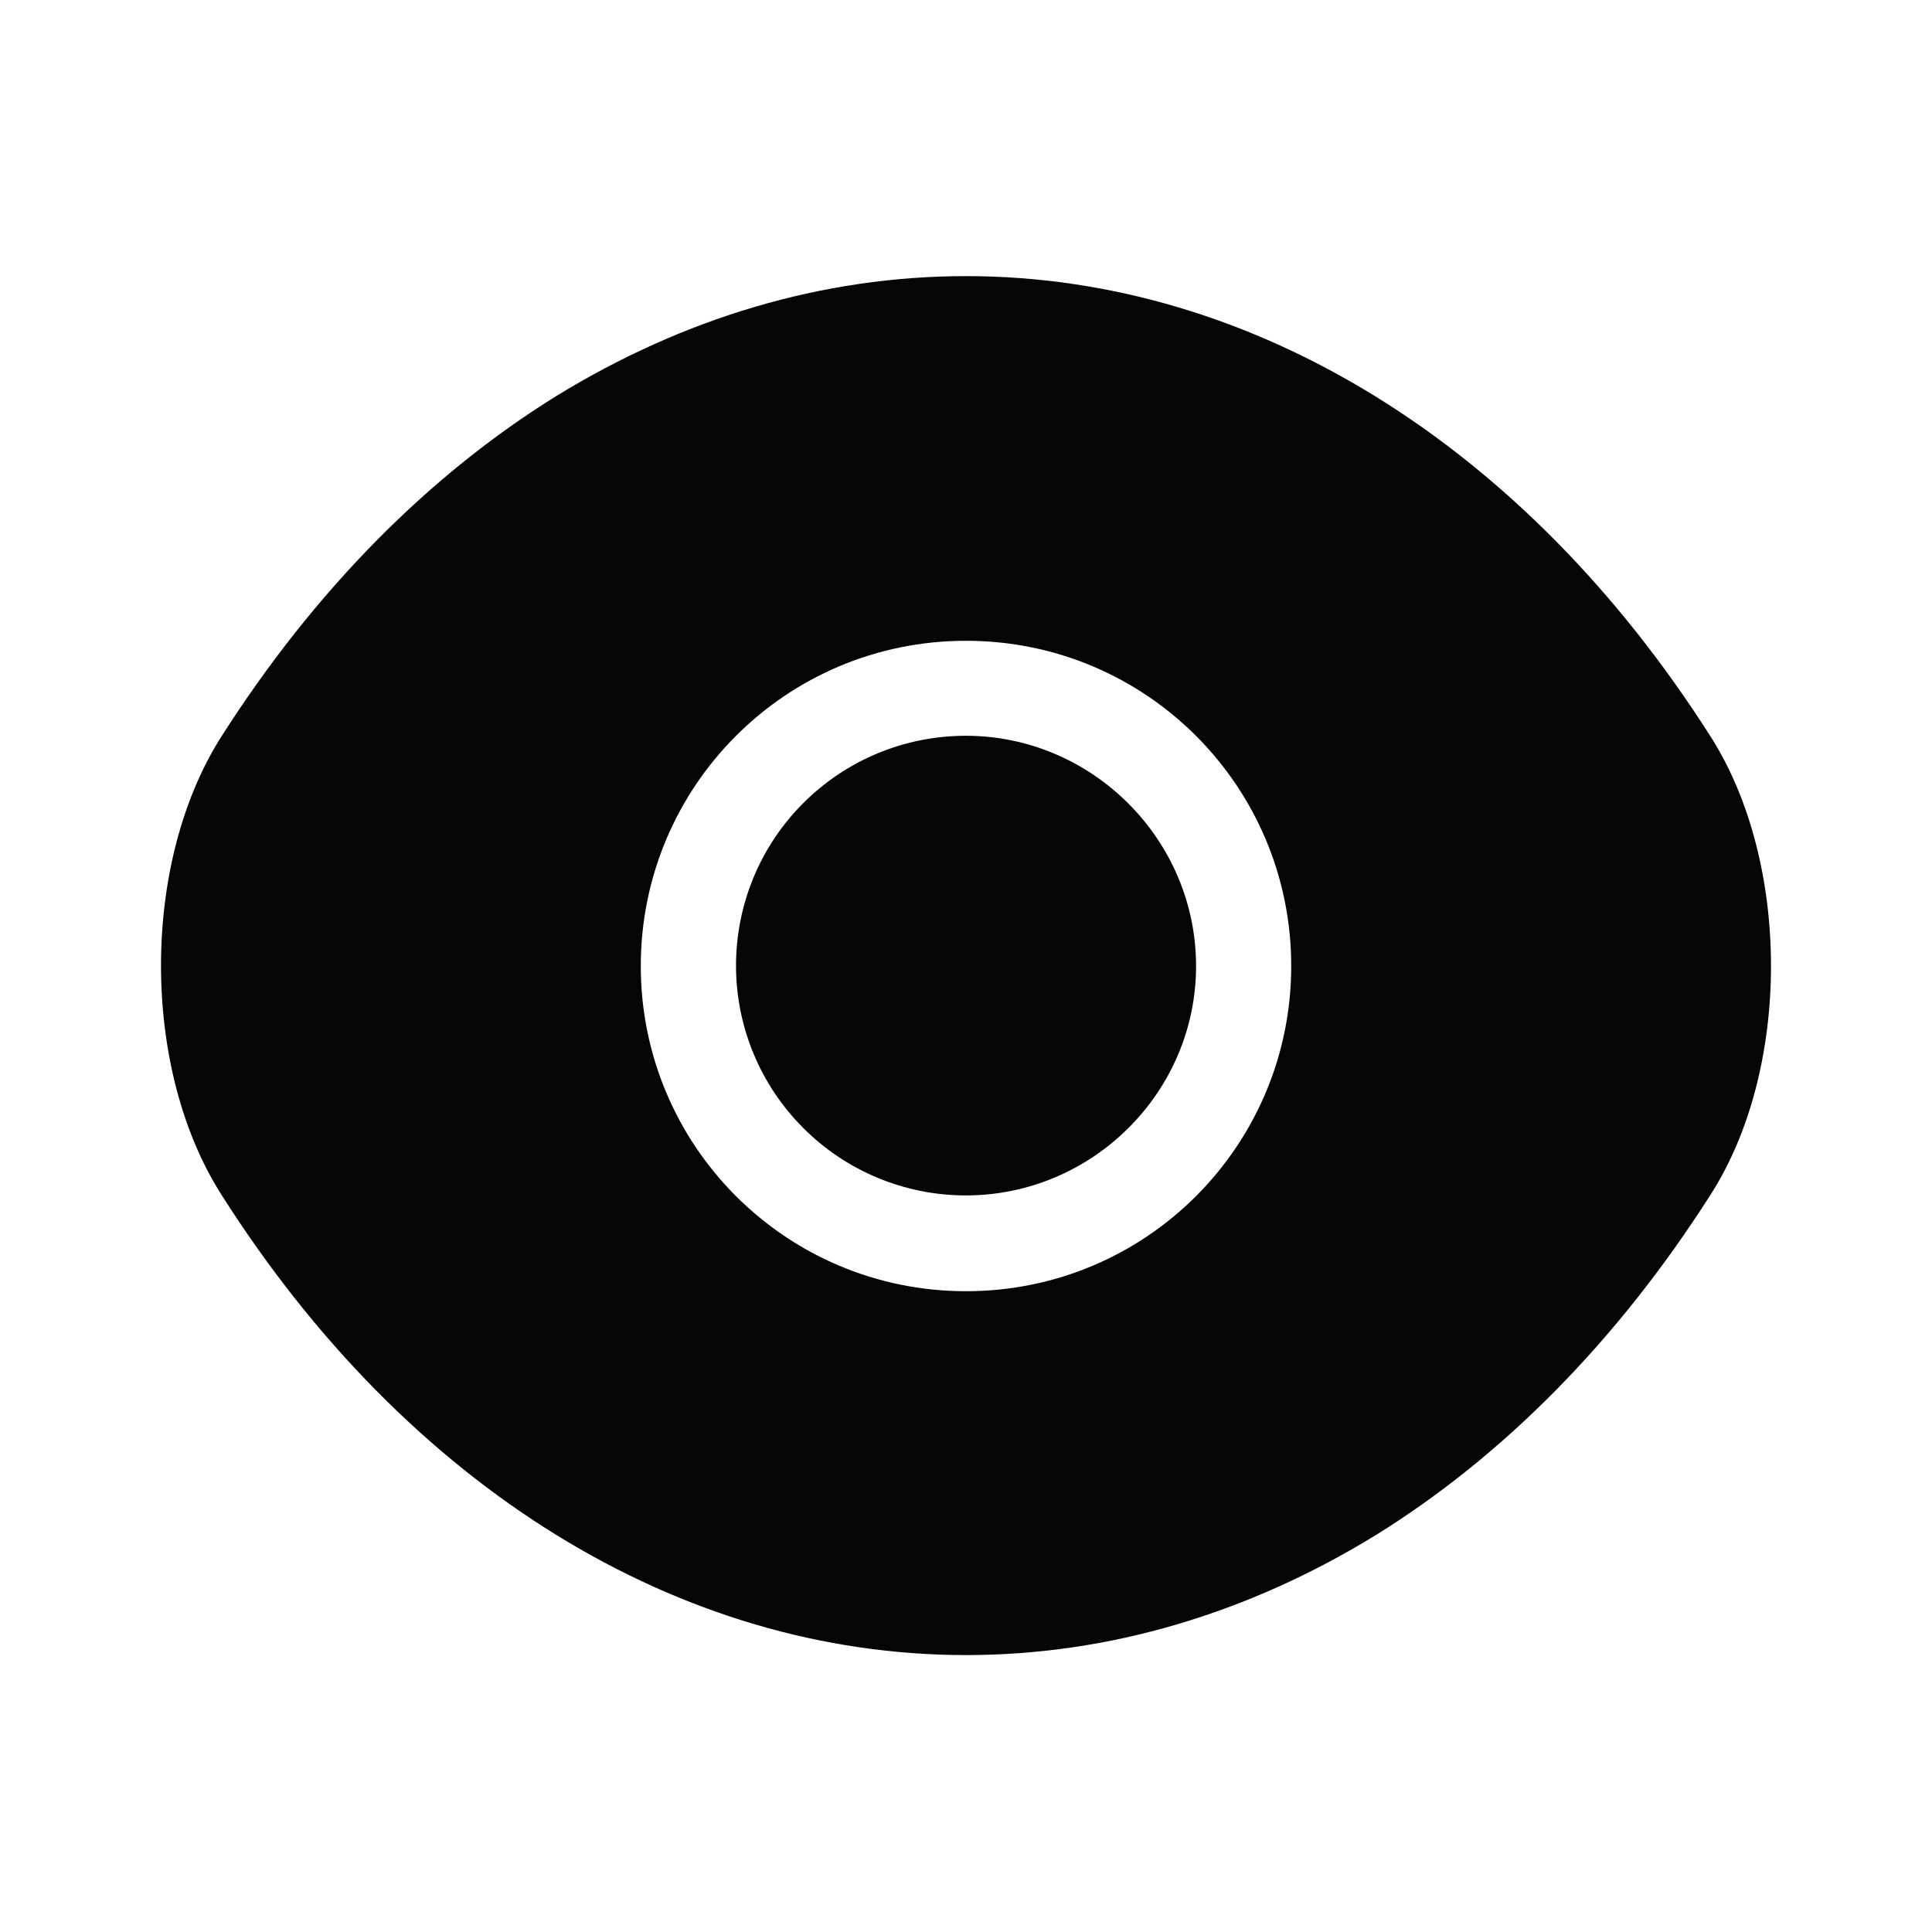
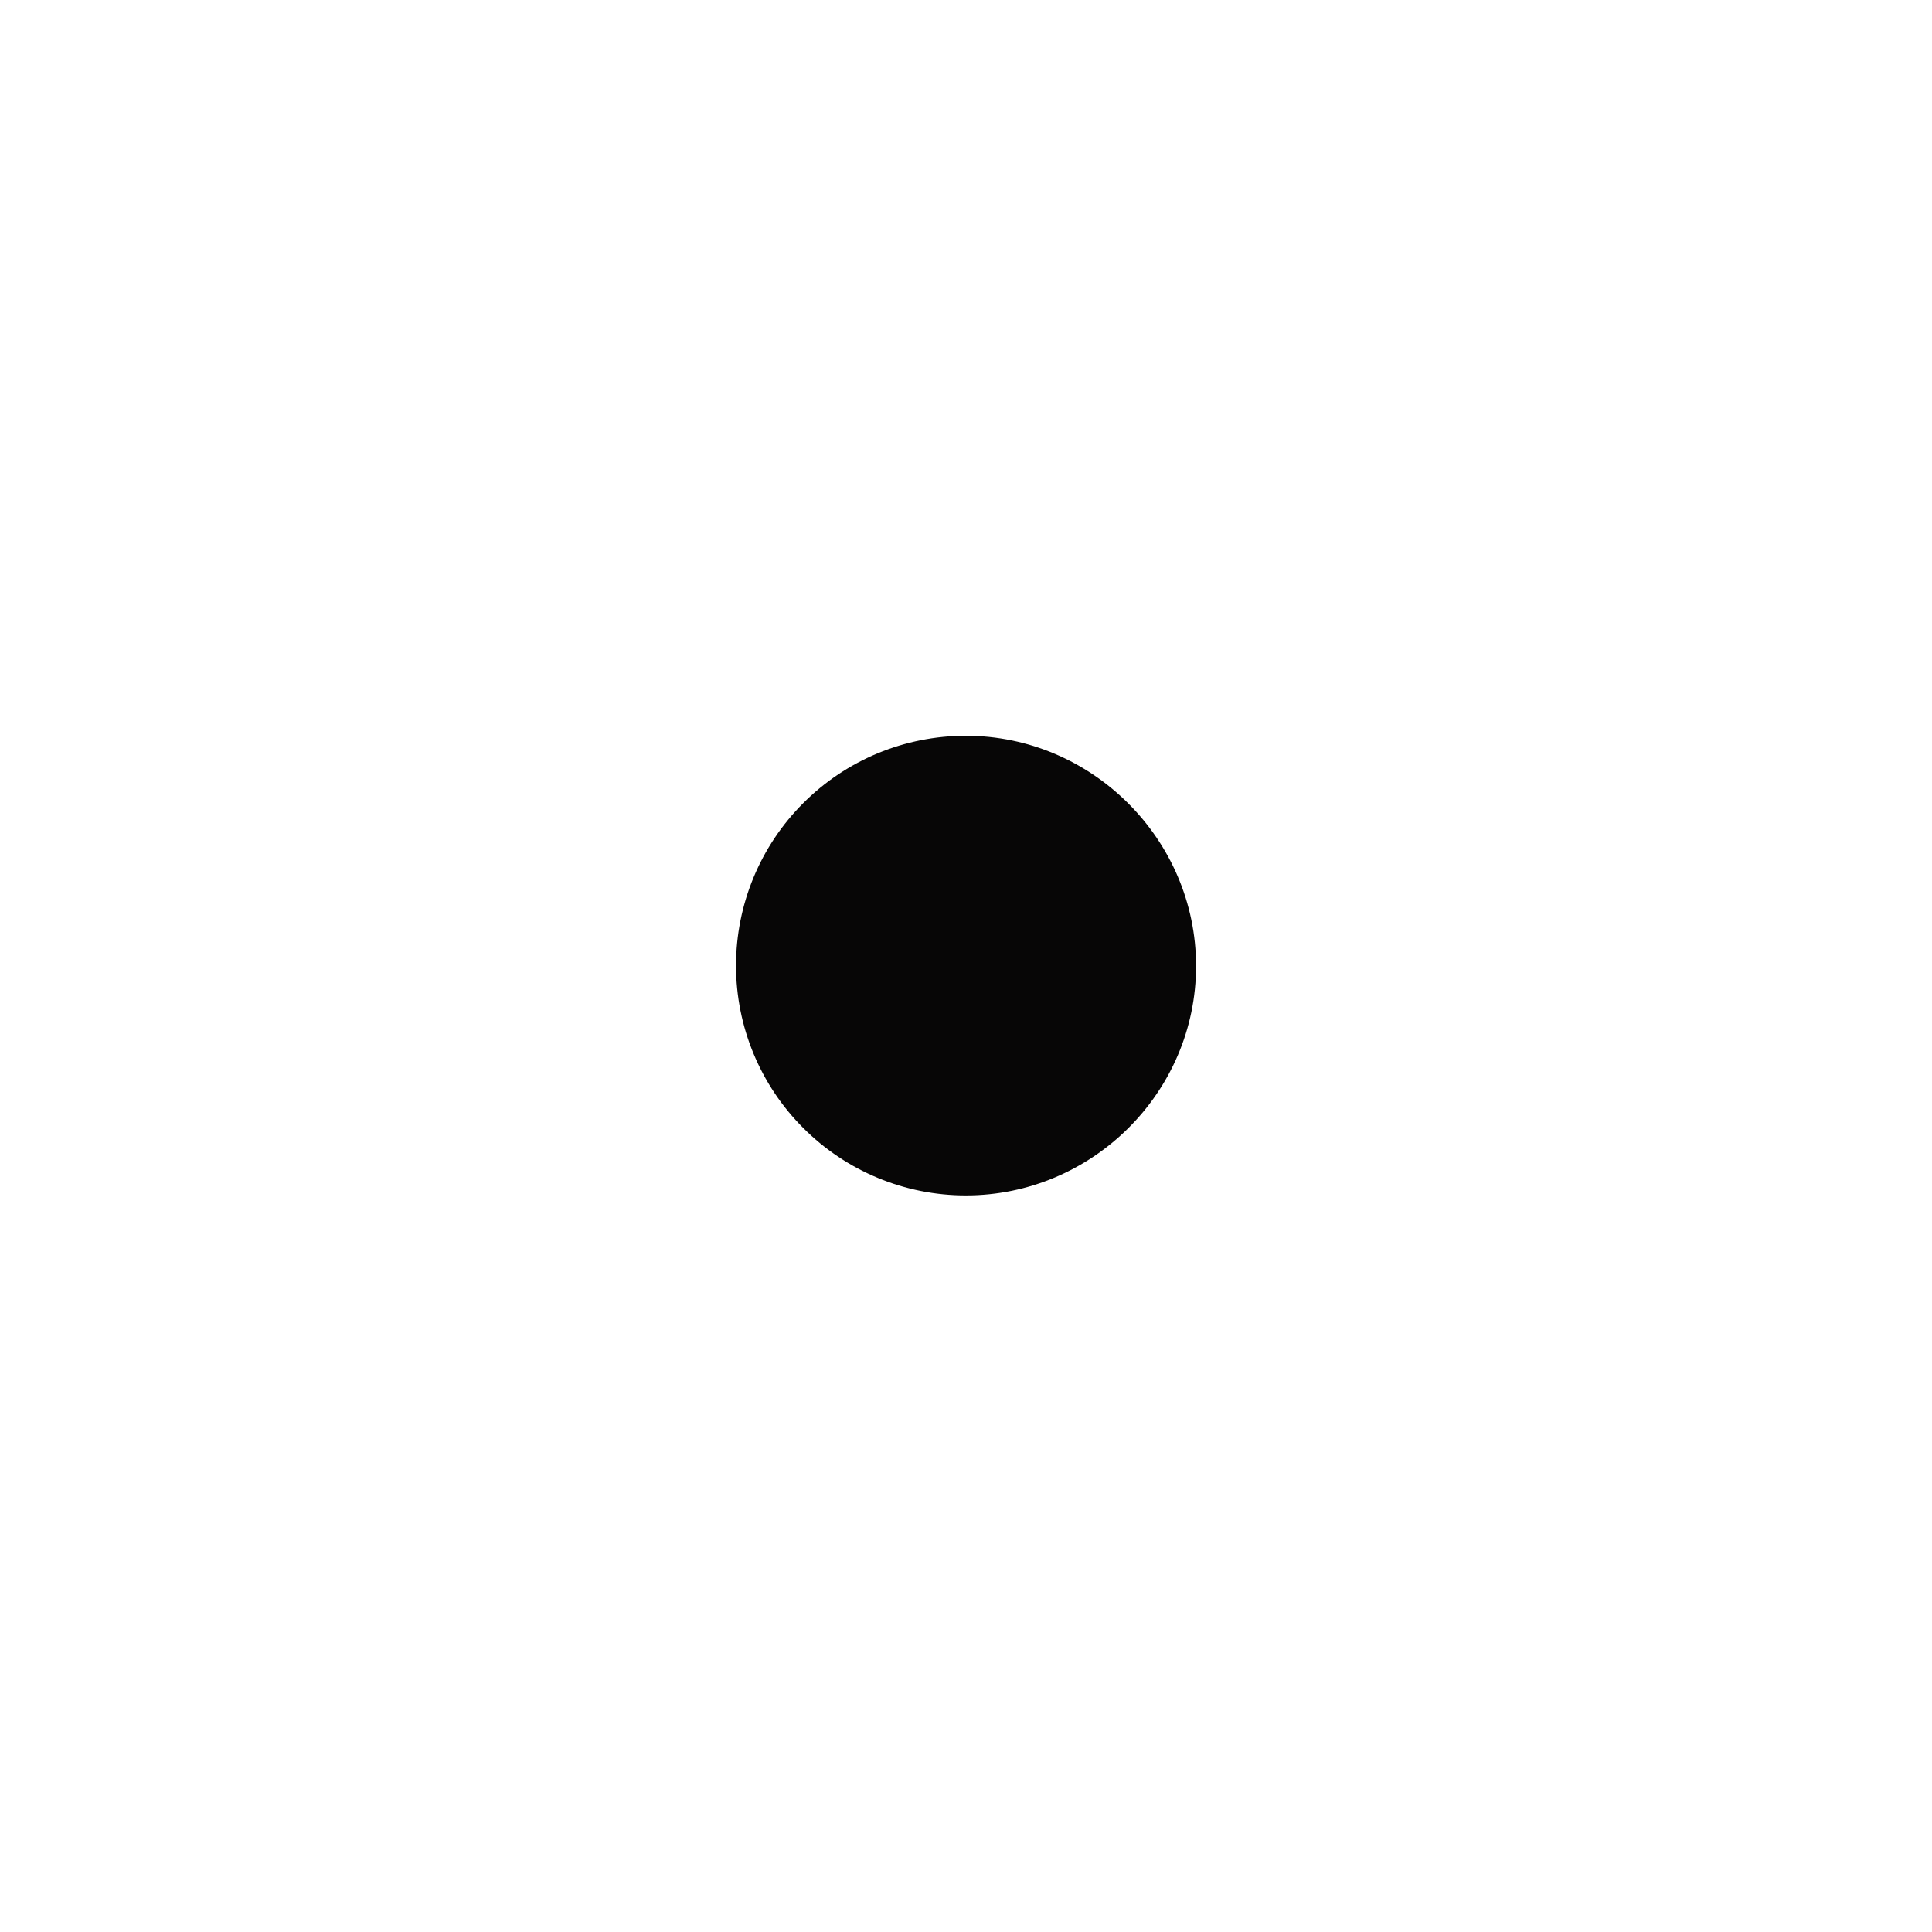
<svg xmlns="http://www.w3.org/2000/svg" width="24" height="24" viewBox="0 0 24 24" fill="none">
  <g id="Iconsax/Bold/eye">
-     <path id="Vector" d="M21.25 9.15C18.94 5.52 15.56 3.43 12 3.43C10.22 3.43 8.49 3.95 6.91 4.92C5.33 5.9 3.91 7.33 2.75 9.15C1.75 10.72 1.75 13.27 2.75 14.84C5.06 18.48 8.44 20.56 12 20.56C13.78 20.56 15.51 20.04 17.09 19.07C18.67 18.09 20.09 16.66 21.25 14.84C22.25 13.28 22.25 10.72 21.25 9.15ZM12 16.04C9.76 16.04 7.96 14.23 7.96 12C7.96 9.77 9.76 7.96 12 7.96C14.24 7.96 16.04 9.77 16.04 12C16.04 14.23 14.24 16.04 12 16.04Z" fill="#070606" />
    <path id="Vector_2" d="M11.998 9.14C11.24 9.14 10.514 9.44 9.979 9.976C9.443 10.511 9.143 11.238 9.143 11.995C9.143 12.752 9.443 13.478 9.979 14.013C10.514 14.549 11.24 14.85 11.998 14.85C13.568 14.85 14.858 13.57 14.858 12C14.858 10.43 13.568 9.14 11.998 9.14Z" fill="#070606" />
  </g>
</svg>